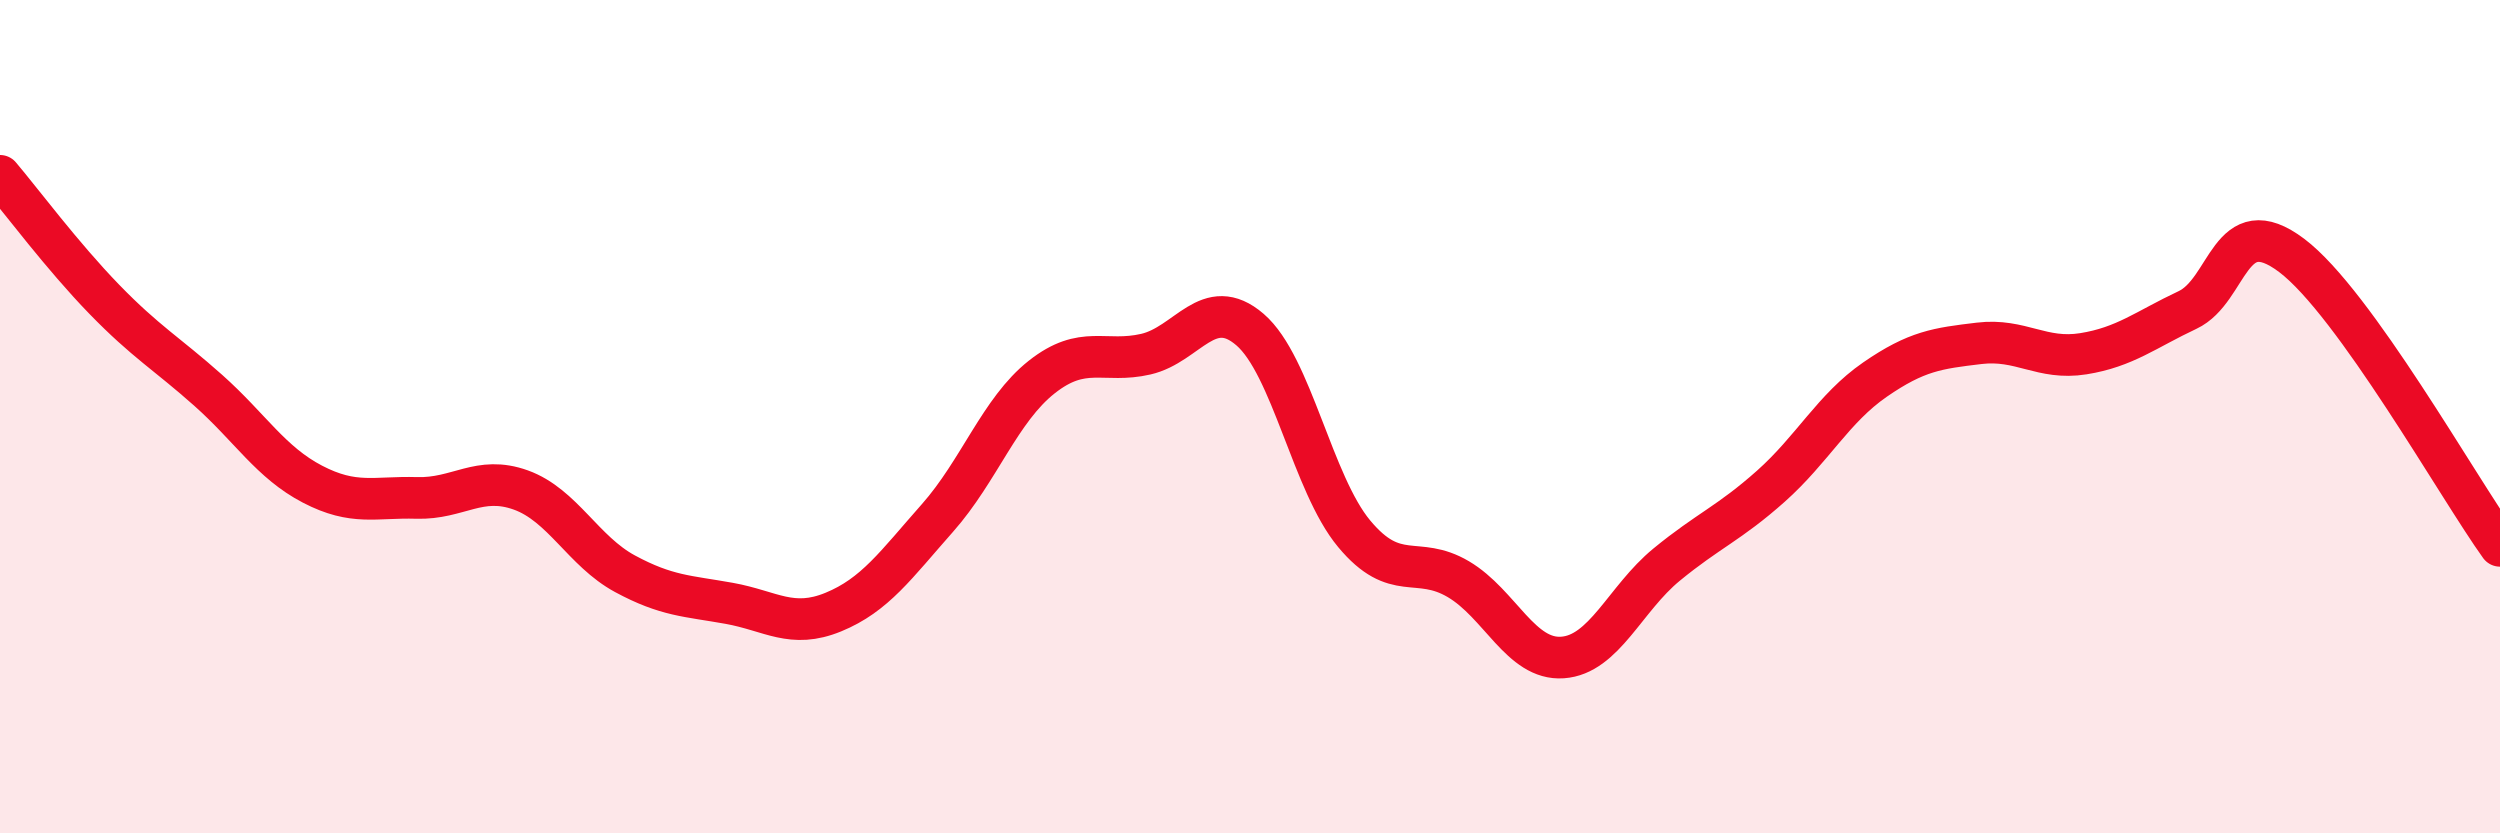
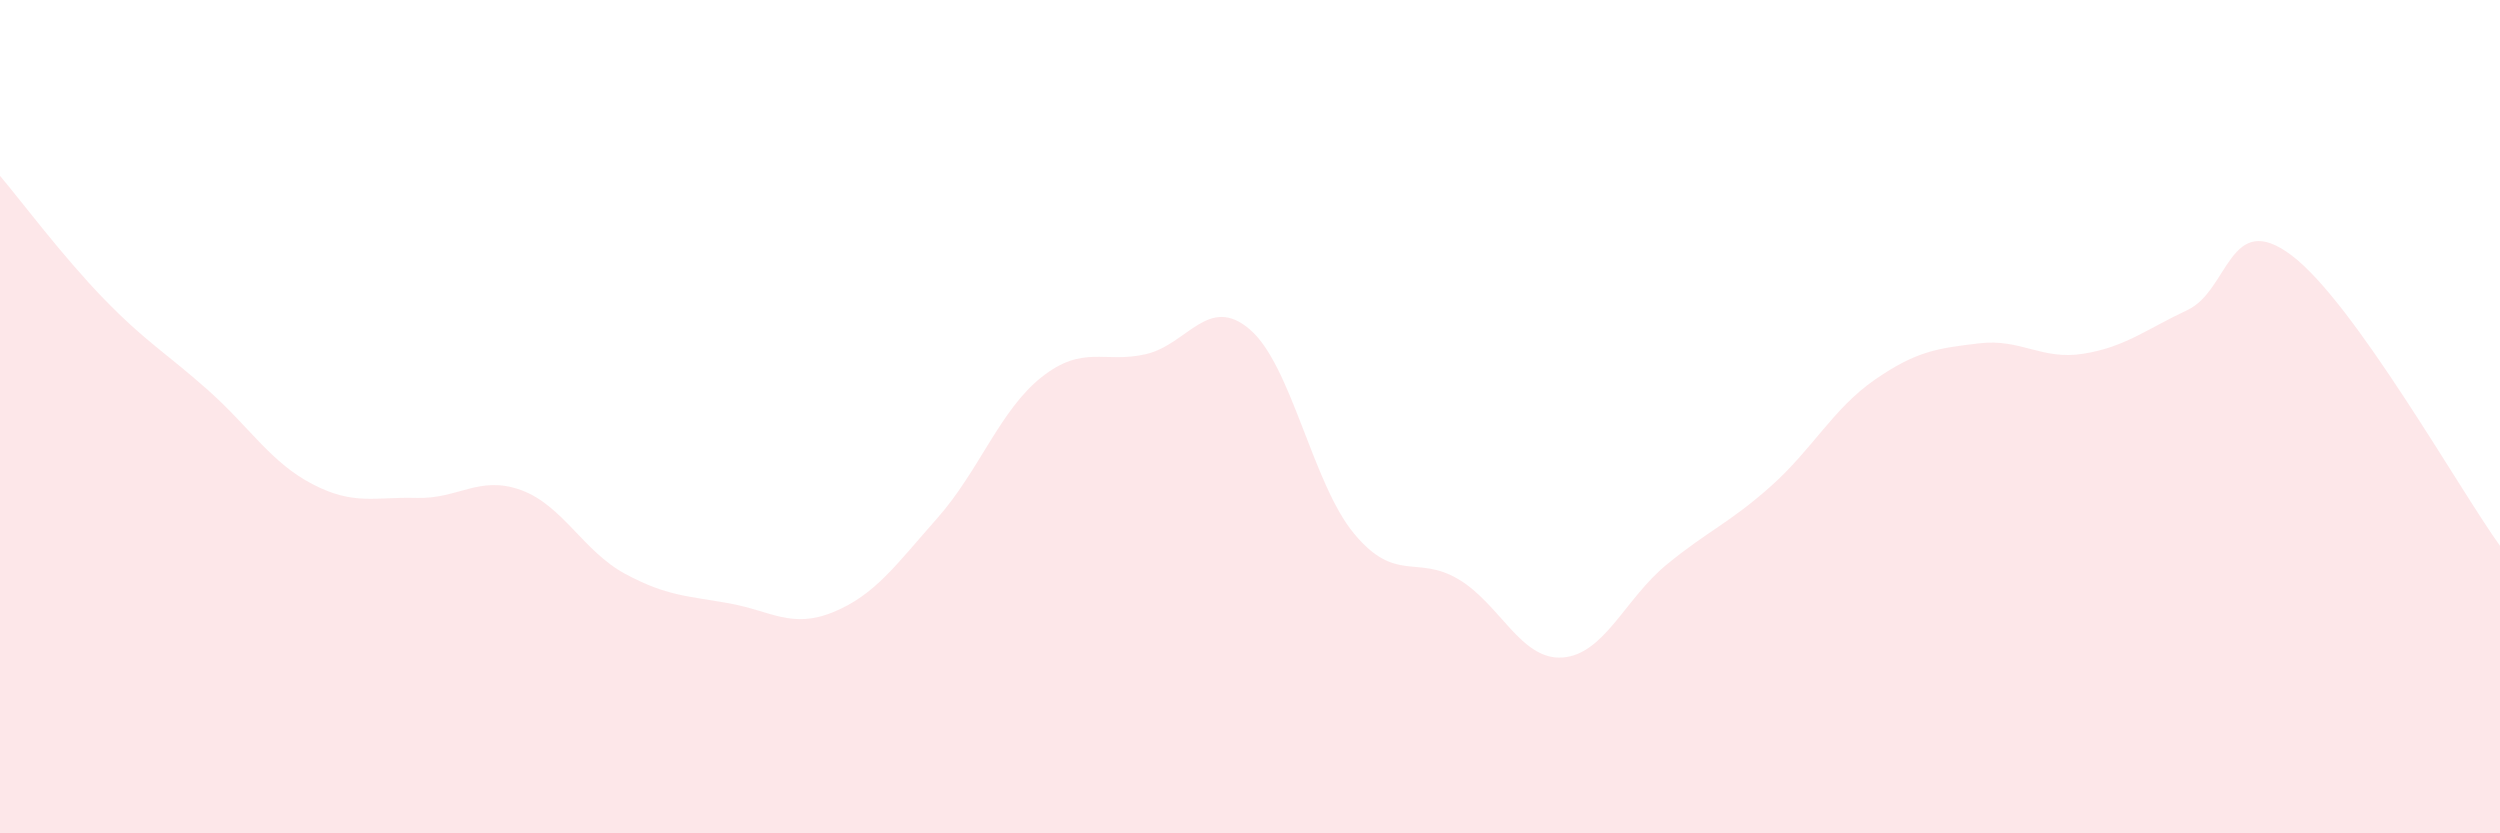
<svg xmlns="http://www.w3.org/2000/svg" width="60" height="20" viewBox="0 0 60 20">
  <path d="M 0,4.22 C 0.5,4.81 1.5,6.15 2.5,7.18 C 3.5,8.21 4,8.48 5,9.37 C 6,10.26 6.5,11.1 7.5,11.62 C 8.5,12.14 9,11.92 10,11.95 C 11,11.98 11.5,11.4 12.5,11.76 C 13.5,12.12 14,13.23 15,13.77 C 16,14.31 16.5,14.3 17.5,14.48 C 18.5,14.66 19,15.1 20,14.69 C 21,14.28 21.5,13.56 22.5,12.43 C 23.5,11.3 24,9.84 25,9.05 C 26,8.26 26.5,8.73 27.5,8.5 C 28.5,8.27 29,7.05 30,7.91 C 31,8.77 31.5,11.61 32.5,12.81 C 33.5,14.01 34,13.31 35,13.9 C 36,14.49 36.5,15.85 37.5,15.78 C 38.5,15.71 39,14.37 40,13.55 C 41,12.73 41.5,12.56 42.5,11.67 C 43.5,10.78 44,9.8 45,9.11 C 46,8.42 46.5,8.36 47.5,8.24 C 48.5,8.12 49,8.65 50,8.49 C 51,8.33 51.5,7.91 52.5,7.44 C 53.5,6.97 53.5,5 55,6.13 C 56.5,7.26 59,11.71 60,13.1L60 20L0 20Z" fill="#EB0A25" opacity="0.1" stroke-linecap="round" stroke-linejoin="round" />
-   <path d="M 0,4.22 C 0.5,4.81 1.5,6.15 2.5,7.18 C 3.5,8.21 4,8.48 5,9.37 C 6,10.26 6.5,11.1 7.5,11.62 C 8.5,12.14 9,11.92 10,11.95 C 11,11.98 11.5,11.4 12.5,11.76 C 13.5,12.12 14,13.23 15,13.77 C 16,14.31 16.5,14.3 17.5,14.48 C 18.5,14.66 19,15.1 20,14.69 C 21,14.28 21.5,13.56 22.5,12.43 C 23.5,11.3 24,9.84 25,9.05 C 26,8.26 26.5,8.73 27.5,8.5 C 28.5,8.27 29,7.05 30,7.91 C 31,8.77 31.5,11.61 32.5,12.81 C 33.5,14.01 34,13.31 35,13.9 C 36,14.49 36.5,15.85 37.5,15.78 C 38.5,15.71 39,14.37 40,13.55 C 41,12.73 41.5,12.56 42.5,11.67 C 43.5,10.78 44,9.8 45,9.11 C 46,8.42 46.5,8.36 47.5,8.24 C 48.5,8.12 49,8.65 50,8.49 C 51,8.33 51.5,7.91 52.5,7.44 C 53.5,6.97 53.5,5 55,6.13 C 56.5,7.26 59,11.71 60,13.1" stroke="#EB0A25" stroke-width="1" fill="none" stroke-linecap="round" stroke-linejoin="round" />
</svg>